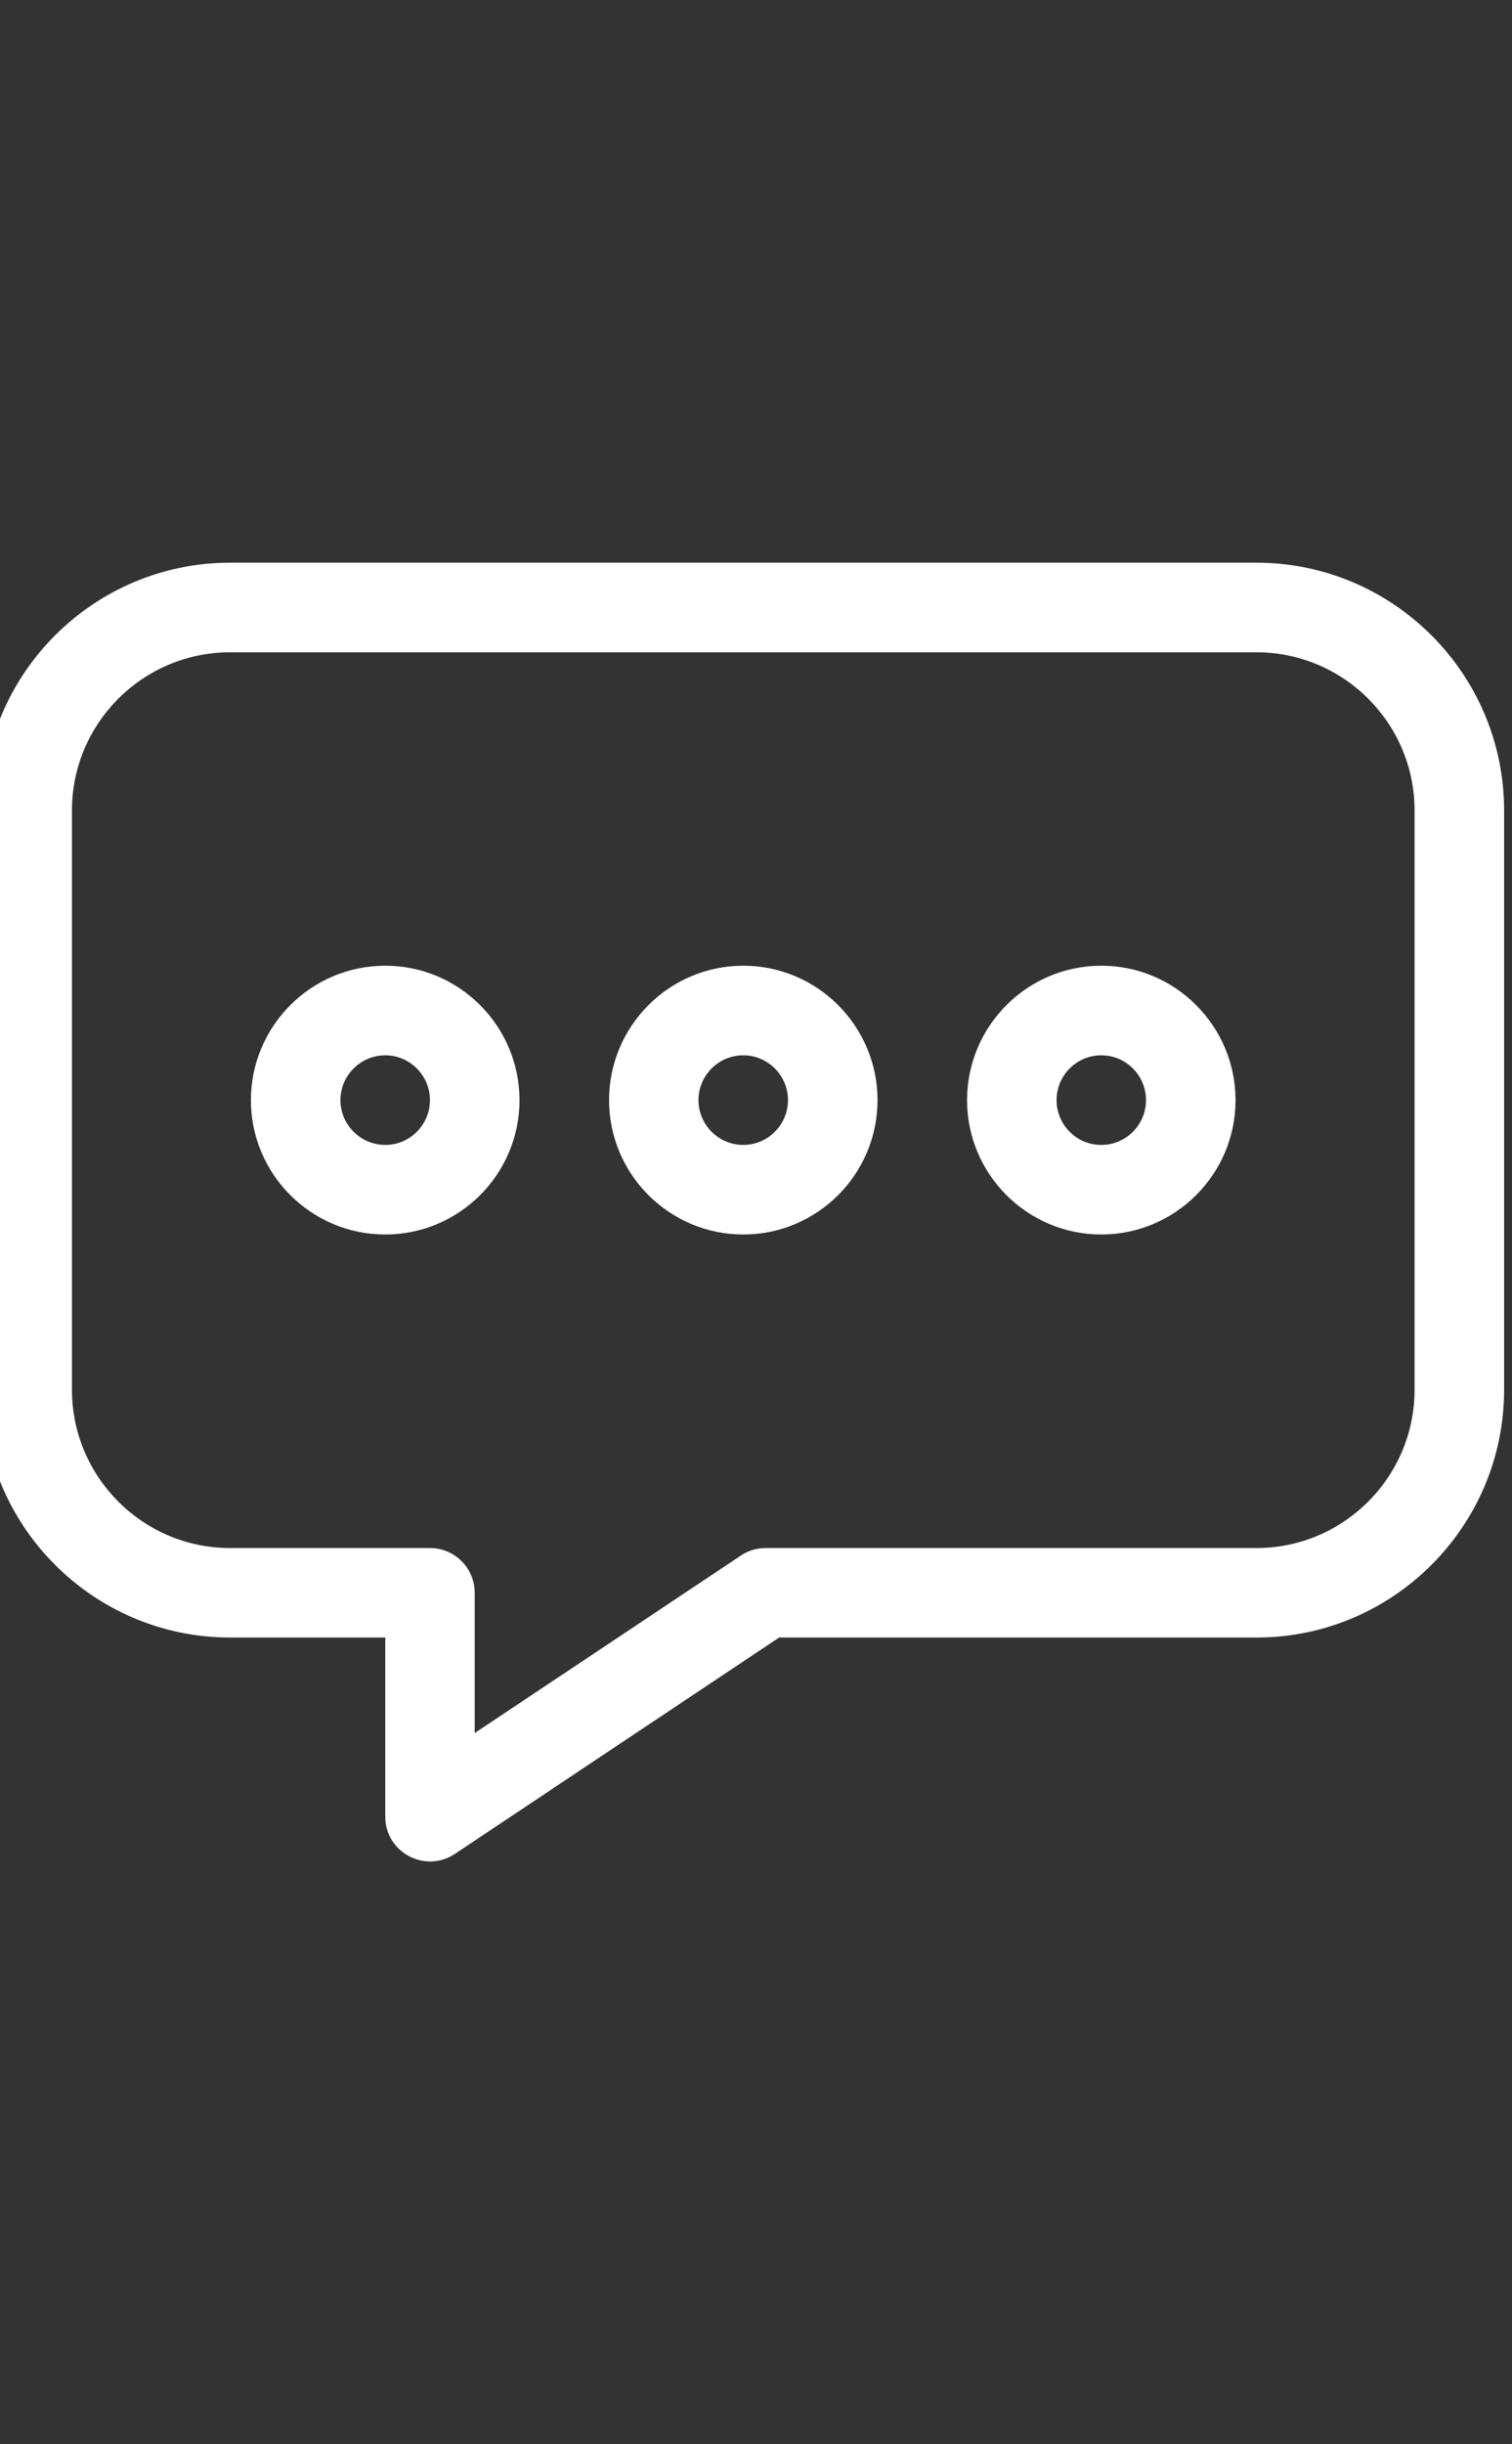
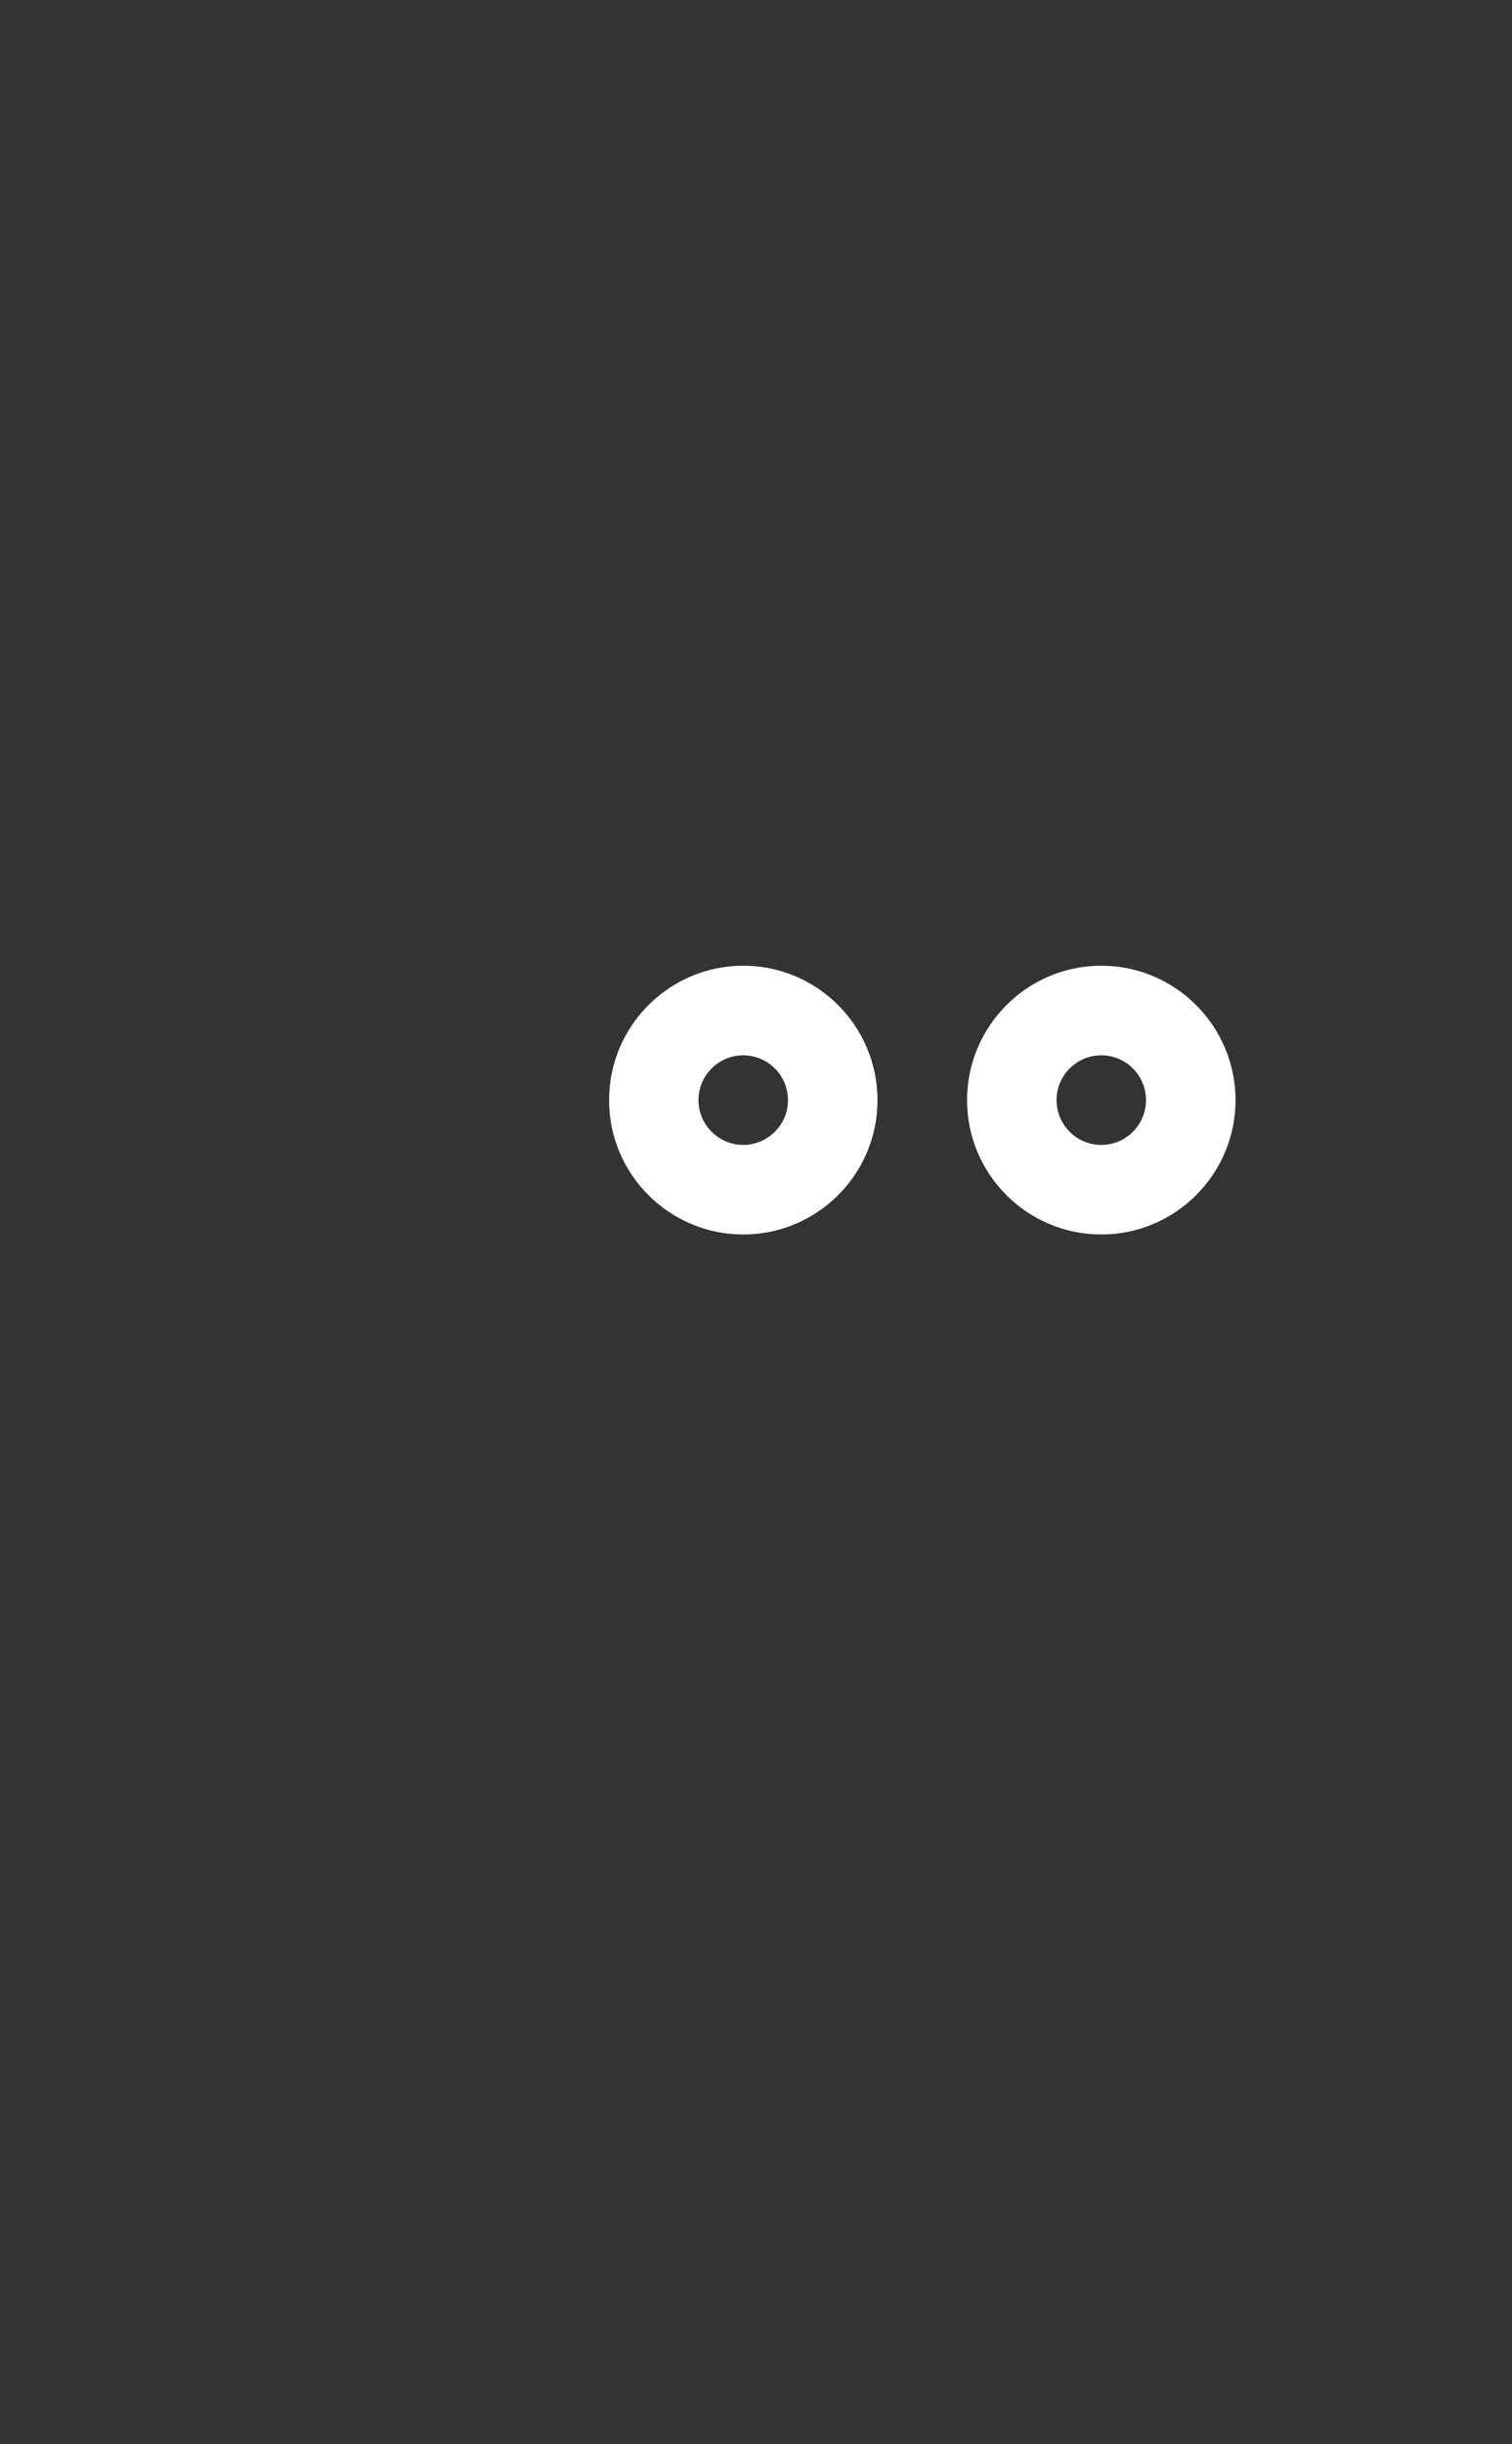
<svg xmlns="http://www.w3.org/2000/svg" width="65" zoomAndPan="magnify" viewBox="0 0 48.75 78.75" height="105" preserveAspectRatio="xMidYMid meet" version="1.0">
  <rect x="0" y="0" width="48.75" height="78.75" fill="#333333" stroke="none" />
  <defs>
    <clipPath id="2442bbbed8">
-       <path d="M 0 18.129 L 48.5 18.129 L 48.5 60 L 0 60 Z M 0 18.129 " clip-rule="nonzero" />
-     </clipPath>
+       </clipPath>
  </defs>
  <path fill="#ffffff" d="M 23.965 31.113 C 21.578 31.113 19.637 33.059 19.637 35.445 C 19.637 37.832 21.578 39.773 23.965 39.773 C 26.352 39.773 28.293 37.832 28.293 35.445 C 28.293 33.059 26.352 31.113 23.965 31.113 Z M 23.965 36.887 C 23.168 36.887 22.52 36.238 22.52 35.445 C 22.52 34.648 23.168 34 23.965 34 C 24.758 34 25.406 34.648 25.406 35.445 C 25.406 36.238 24.758 36.887 23.965 36.887 Z M 23.965 36.887 " fill-opacity="1" fill-rule="nonzero" />
-   <path fill="#ffffff" d="M 35.508 31.113 C 33.121 31.113 31.18 33.059 31.18 35.445 C 31.18 37.832 33.121 39.773 35.508 39.773 C 37.895 39.773 39.836 37.832 39.836 35.445 C 39.836 33.059 37.895 31.113 35.508 31.113 Z M 35.508 36.887 C 34.711 36.887 34.066 36.238 34.066 35.445 C 34.066 34.648 34.711 34 35.508 34 C 36.305 34 36.949 34.648 36.949 35.445 C 36.949 36.238 36.305 36.887 35.508 36.887 Z M 35.508 36.887 " fill-opacity="1" fill-rule="nonzero" />
-   <path fill="#ffffff" d="M 12.422 31.113 C 10.031 31.113 8.09 33.059 8.09 35.445 C 8.09 37.832 10.031 39.773 12.422 39.773 C 14.809 39.773 16.75 37.832 16.75 35.445 C 16.75 33.059 14.809 31.113 12.422 31.113 Z M 12.422 36.887 C 11.625 36.887 10.977 36.238 10.977 35.445 C 10.977 34.648 11.625 34 12.422 34 C 13.215 34 13.863 34.648 13.863 35.445 C 13.863 36.238 13.215 36.887 12.422 36.887 Z M 12.422 36.887 " fill-opacity="1" fill-rule="nonzero" />
+   <path fill="#ffffff" d="M 35.508 31.113 C 33.121 31.113 31.18 33.059 31.18 35.445 C 31.18 37.832 33.121 39.773 35.508 39.773 C 37.895 39.773 39.836 37.832 39.836 35.445 C 39.836 33.059 37.895 31.113 35.508 31.113 Z M 35.508 36.887 C 34.711 36.887 34.066 36.238 34.066 35.445 C 34.066 34.648 34.711 34 35.508 34 C 36.305 34 36.949 34.648 36.949 35.445 C 36.949 36.238 36.305 36.887 35.508 36.887 M 35.508 36.887 " fill-opacity="1" fill-rule="nonzero" />
  <g clip-path="url(#2442bbbed8)">
-     <path fill="#ffffff" d="M 40.512 18.129 L 7.418 18.129 C 3.016 18.129 -0.566 21.711 -0.566 26.113 L -0.566 44.773 C -0.566 49.176 3.016 52.758 7.418 52.758 L 12.422 52.758 L 12.422 58.531 C 12.422 59.688 13.715 60.363 14.664 59.73 L 25.121 52.758 L 40.512 52.758 C 44.914 52.758 48.496 49.176 48.496 44.773 L 48.496 26.113 C 48.496 21.711 44.914 18.129 40.512 18.129 Z M 45.609 44.773 C 45.609 47.586 43.32 49.875 40.512 49.875 L 24.684 49.875 C 24.402 49.875 24.121 49.957 23.887 50.117 L 15.305 55.836 L 15.305 51.316 C 15.305 50.52 14.66 49.875 13.863 49.875 L 7.418 49.875 C 4.605 49.875 2.32 47.586 2.32 44.773 L 2.32 26.113 C 2.32 23.301 4.605 21.016 7.418 21.016 L 40.512 21.016 C 43.32 21.016 45.609 23.301 45.609 26.113 Z M 45.609 44.773 " fill-opacity="1" fill-rule="nonzero" />
-   </g>
+     </g>
</svg>